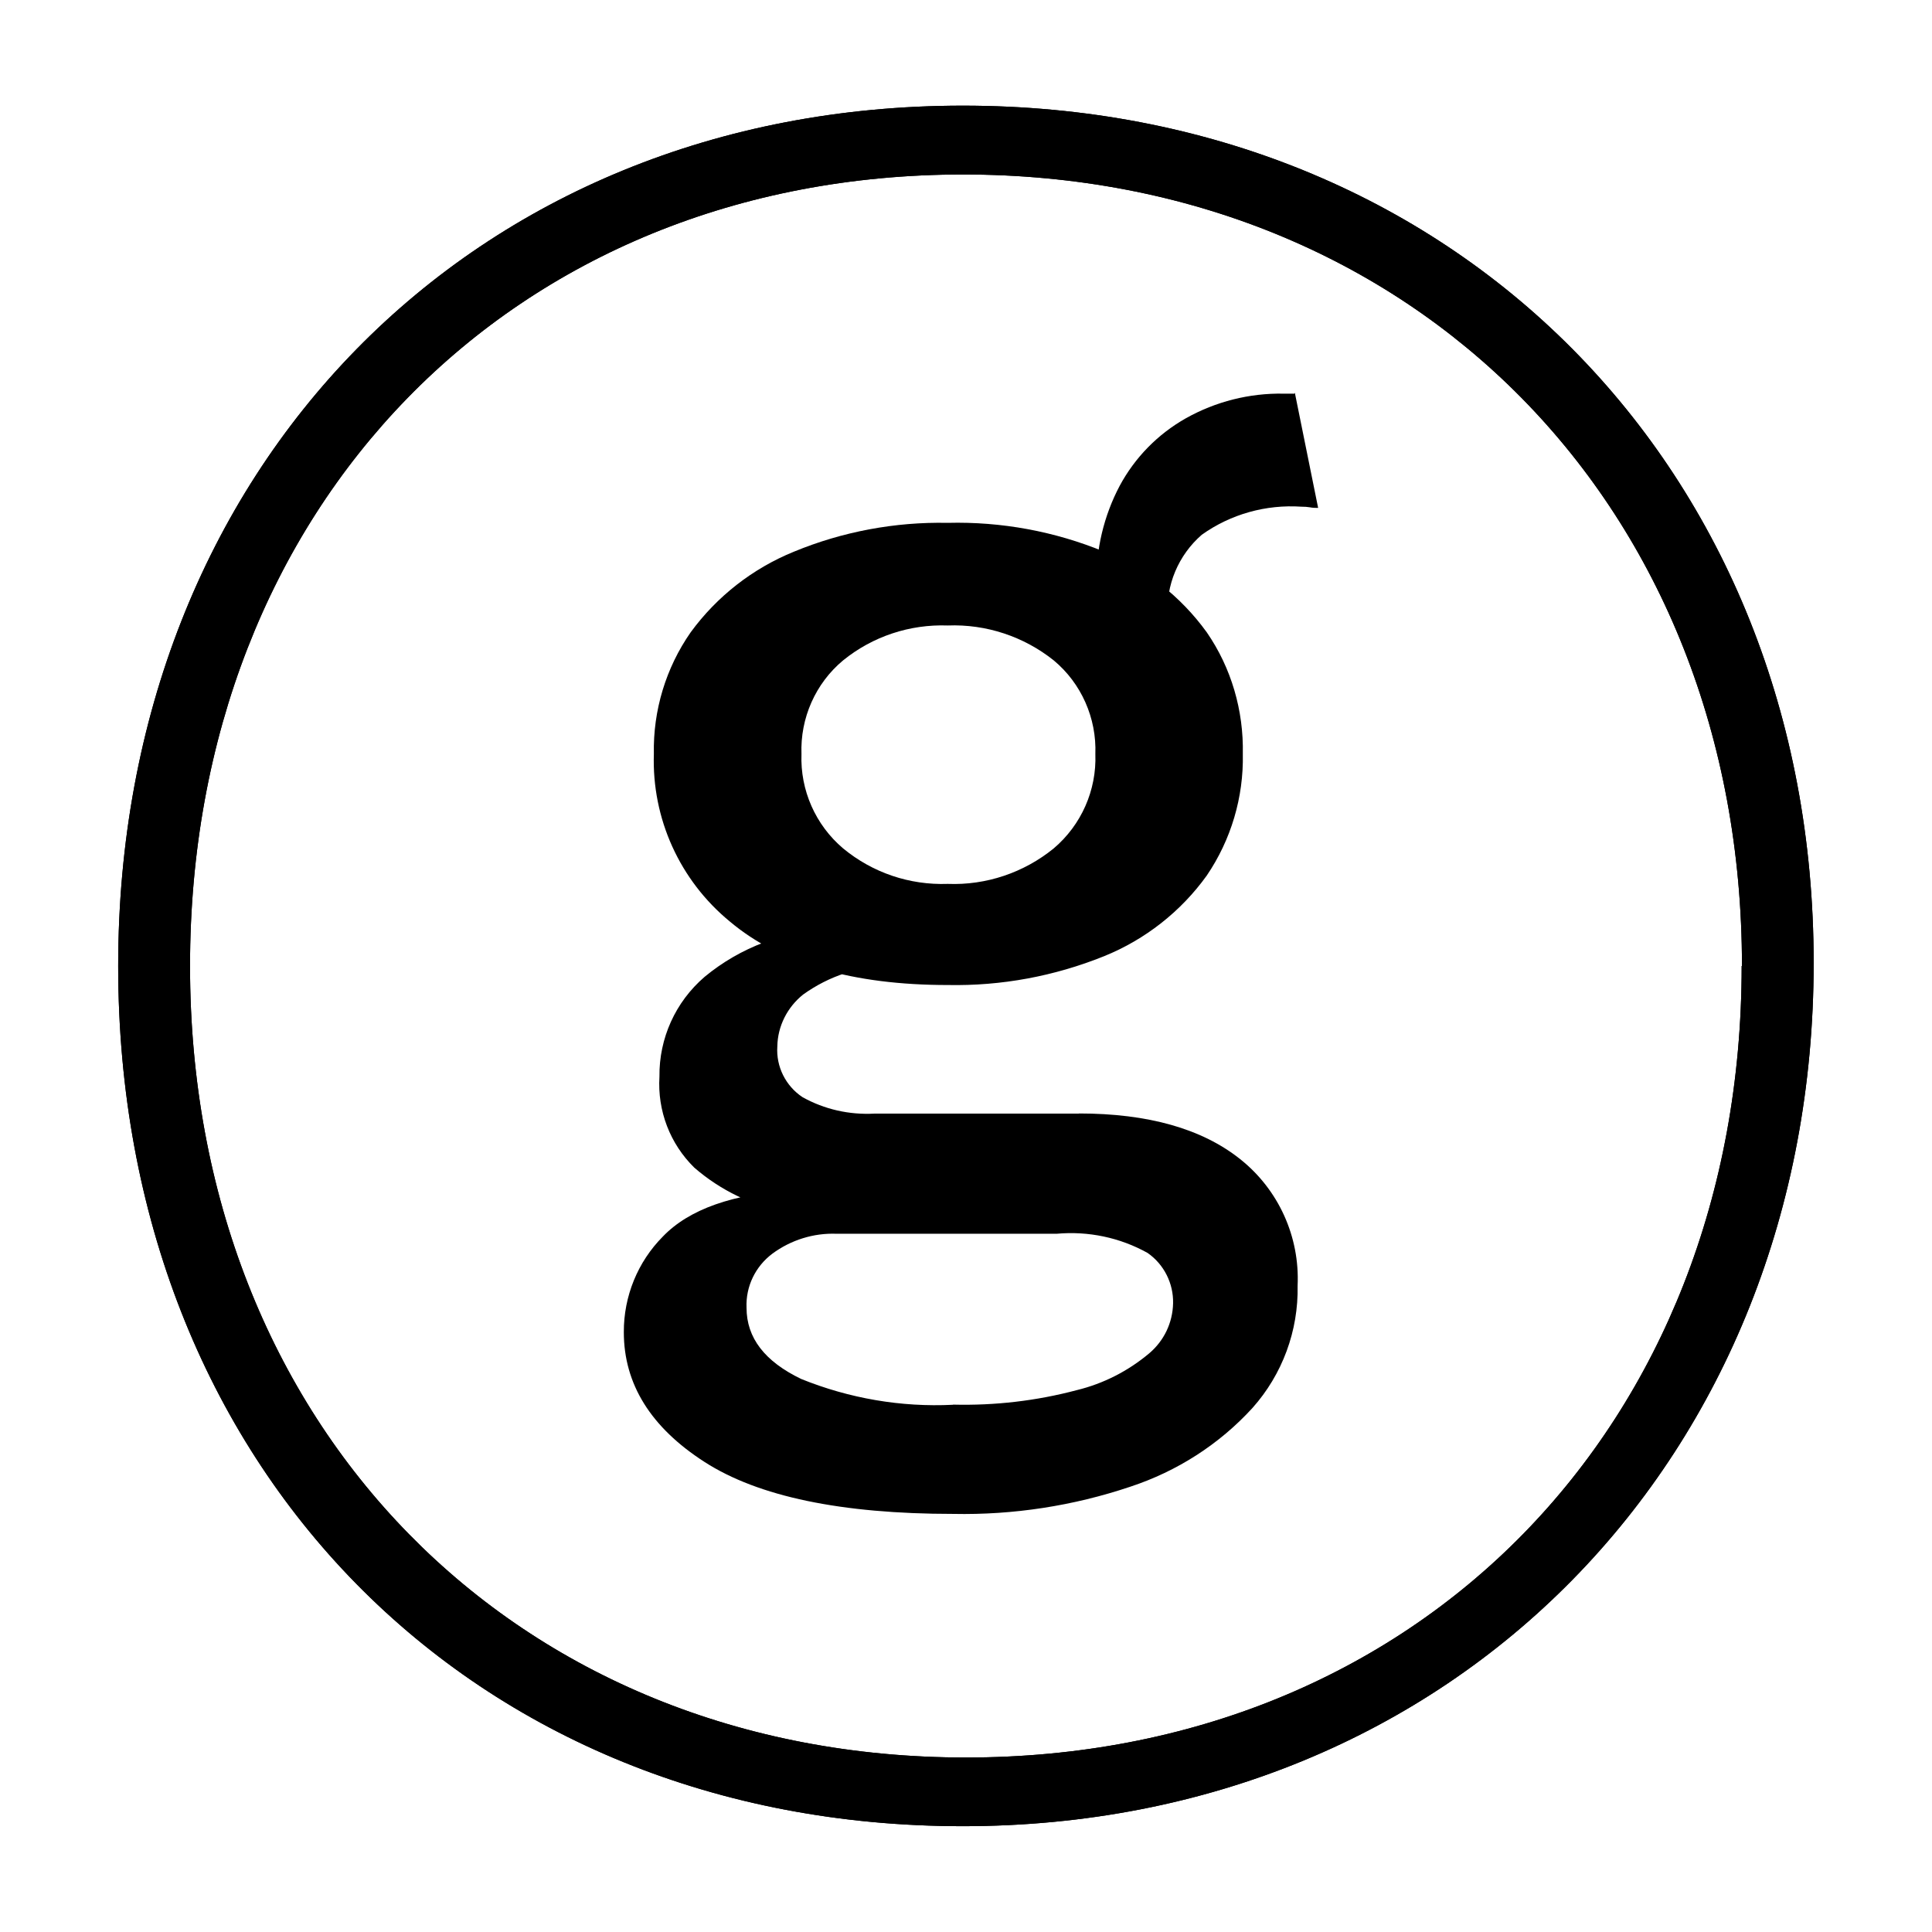
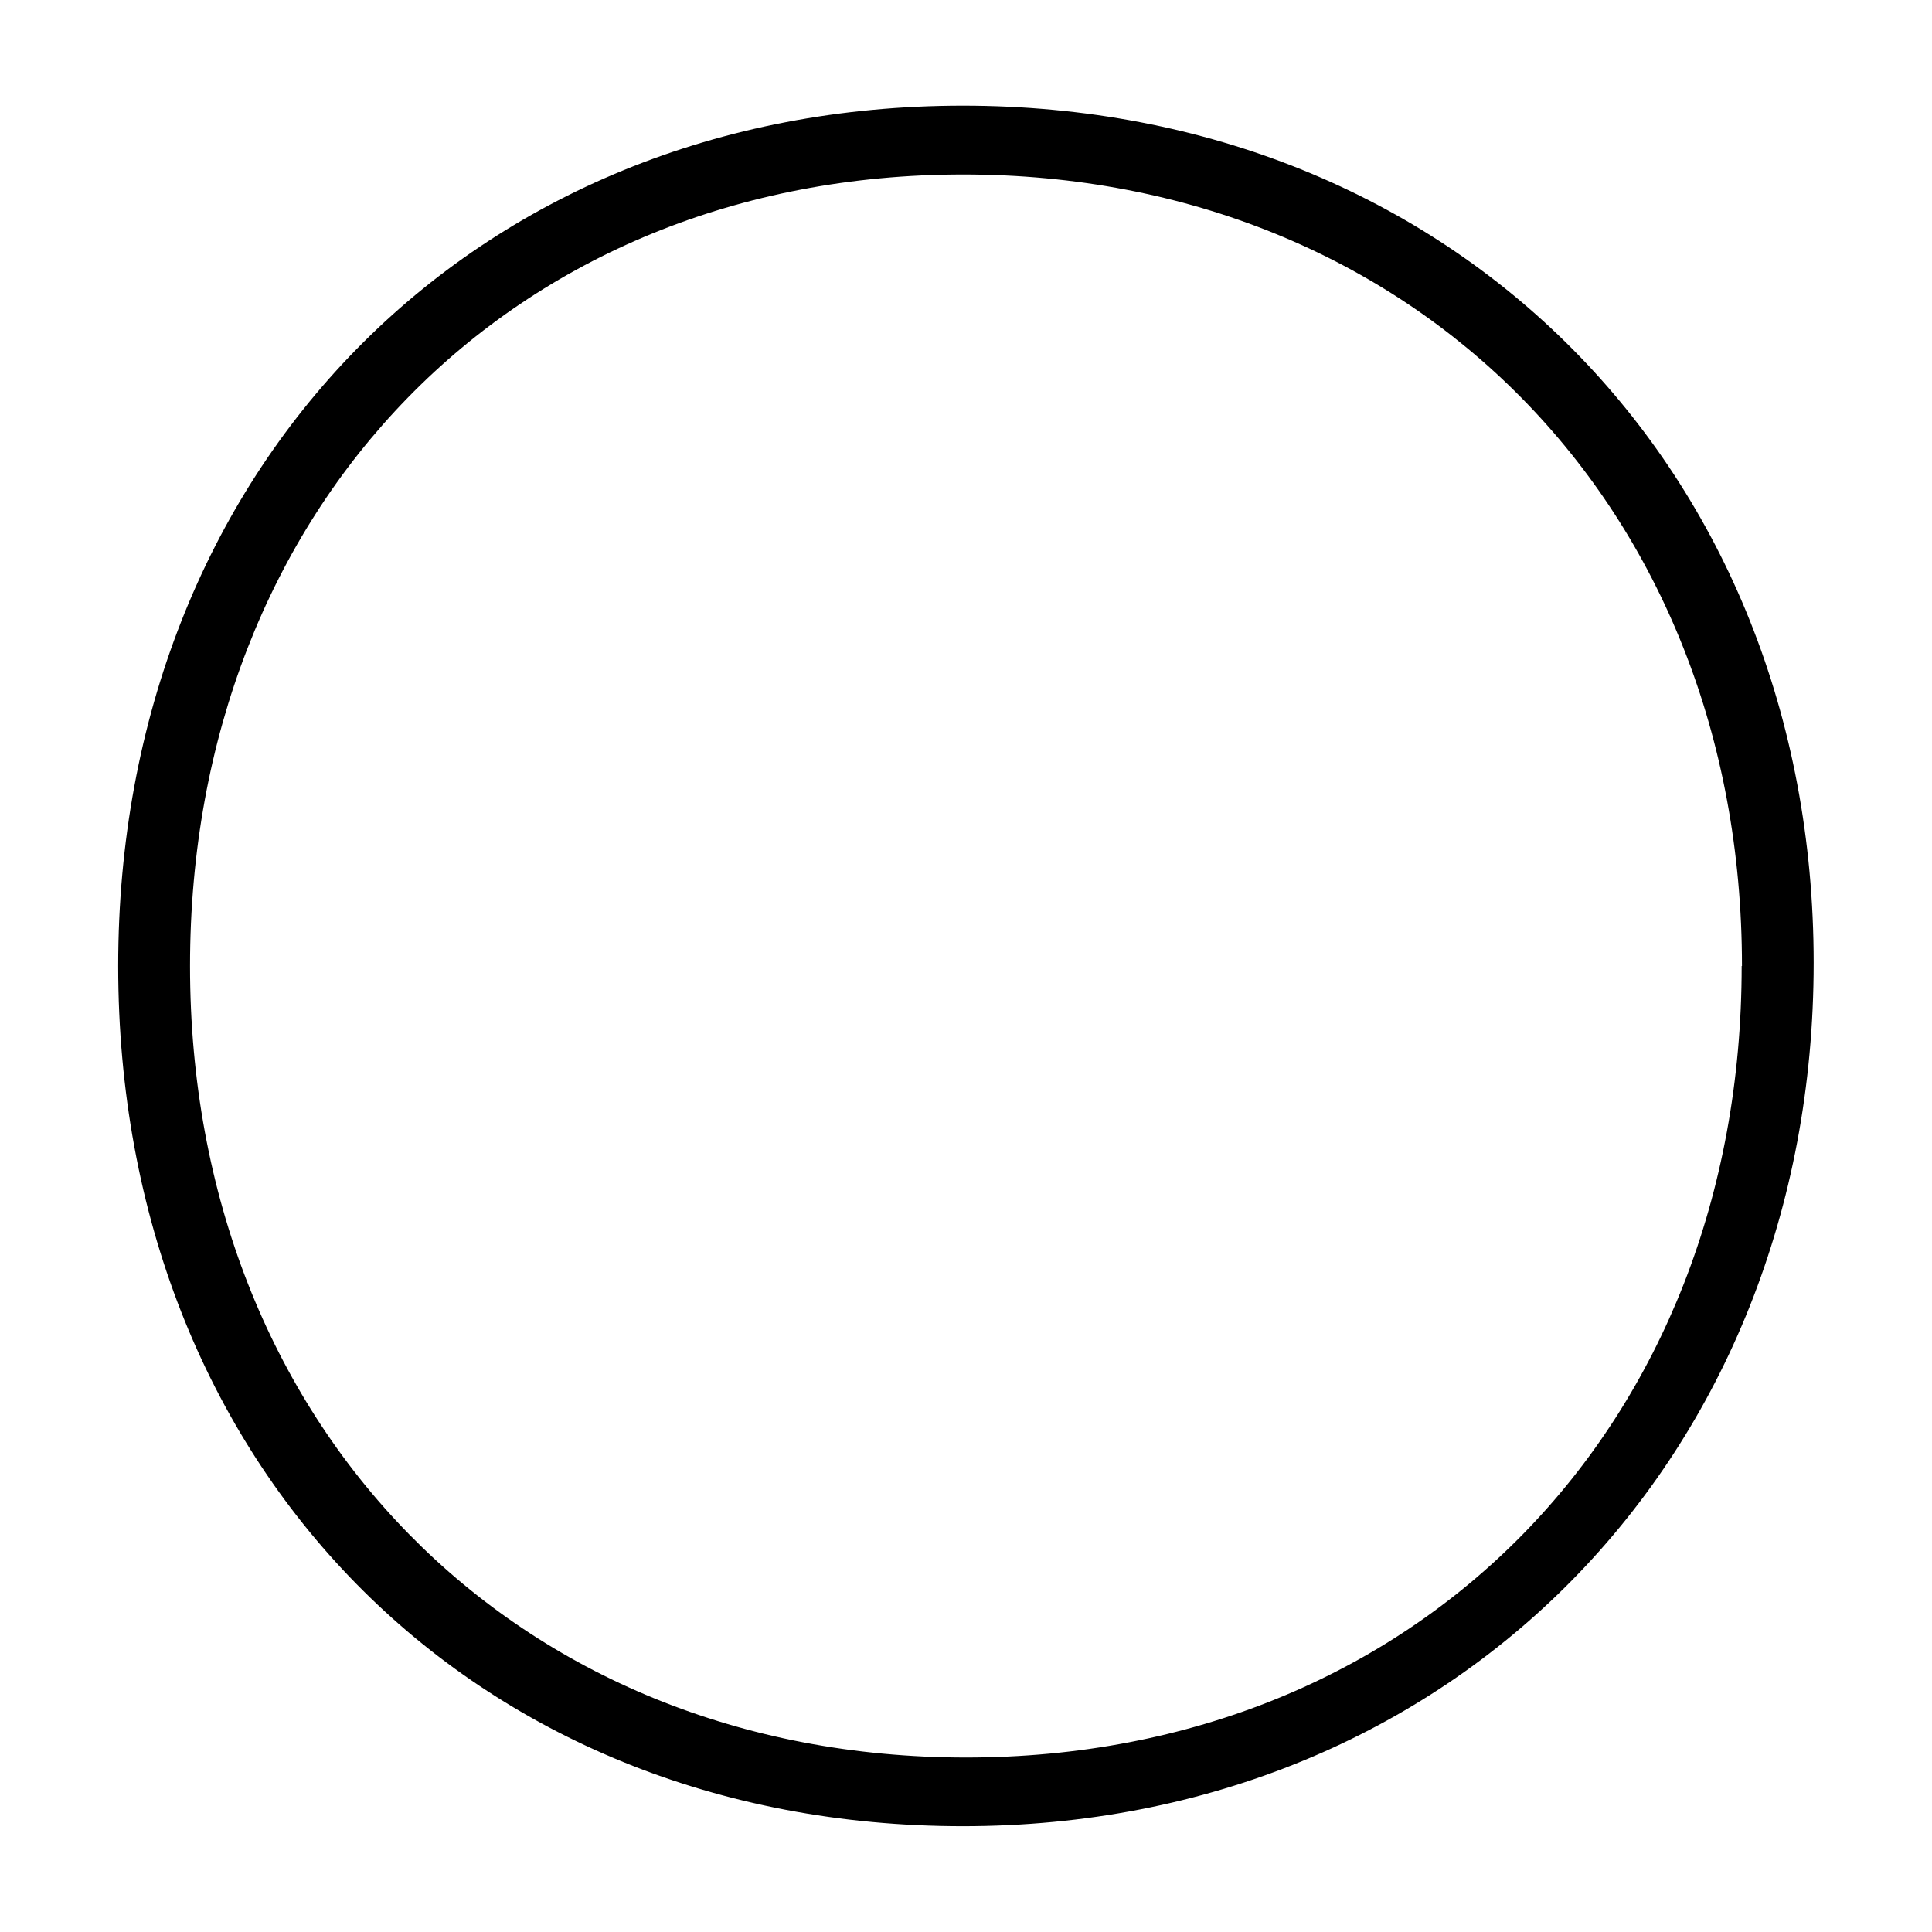
<svg xmlns="http://www.w3.org/2000/svg" viewBox="0 0 128 128">
  <defs>
    <style>
       path { fill: #000; }
        @media (prefers-color-scheme: dark) {
            path { fill: #fff; }
        }
    </style>
  </defs>
  <g>
    <path d="M7.83,64C7.83,31.05,31.26,7,63.79,7s56.37,24.05,56.37,56.79-23.83,57.2-56.37,57.2S7.83,97.17,7.83,64M115.41,64c0-30.46-21.76-52.44-51.6-52.44S12.59,33.54,12.59,64s21.55,52.44,51.41,52.44,51.39-21.96,51.39-52.44" />
-     <path d="M7.83,64C7.83,31.05,31.26,7,63.79,7s56.37,24.05,56.37,56.79-23.83,57.2-56.37,57.2S7.83,97.17,7.83,64M115.41,64c0-30.46-21.76-52.44-51.6-52.44S12.59,33.54,12.59,64s21.55,52.44,51.41,52.44,51.39-21.96,51.39-52.44" />
-     <path d="M71.48,73.77c4.58,0,8.16,1.01,10.69,3.03,2.54,2.02,3.95,5.14,3.8,8.38.06,2.99-1.01,5.88-2.99,8.1-2.2,2.41-5,4.2-8.1,5.22-3.78,1.27-7.75,1.88-11.72,1.8-7.43,0-12.92-1.15-16.48-3.44s-5.35-5.16-5.35-8.6c-.01-2.38.92-4.66,2.59-6.34,1.73-1.8,4.64-2.84,8.75-3.07l-.55,1.45c-2.26-.41-4.38-1.43-6.12-2.94-1.61-1.58-2.45-3.77-2.31-6.03-.03-2.54,1.06-4.95,2.99-6.61,2.38-1.97,5.34-3.07,8.43-3.18l5.07,2.44h-1.09c-2.11,0-4.17.68-5.88,1.91-1.05.84-1.69,2.1-1.71,3.44-.09,1.33.55,2.62,1.67,3.36,1.45.81,3.1,1.18,4.76,1.09h13.58-.01ZM62.79,34.64c3.55-.09,7.08.56,10.36,1.91,2.72,1.11,5.08,2.96,6.8,5.34,1.63,2.36,2.45,5.19,2.39,8.06.06,2.87-.78,5.69-2.39,8.06-1.71,2.38-4.08,4.24-6.8,5.34-3.3,1.33-6.81,1.98-10.36,1.91-6.28,0-11.1-1.4-14.44-4.21-3.31-2.72-5.17-6.81-5.03-11.1-.06-2.88.8-5.71,2.44-8.06,1.74-2.38,4.11-4.23,6.84-5.34,3.22-1.33,6.7-1.98,10.18-1.91M63.14,93.06c2.76.07,5.53-.25,8.2-.96,1.77-.43,3.41-1.27,4.8-2.44.98-.83,1.55-2.02,1.58-3.31.03-1.33-.61-2.59-1.69-3.34-1.83-1.02-3.93-1.46-6.03-1.27h-14.57c-1.52-.06-3.03.41-4.26,1.32-1.12.84-1.77,2.17-1.71,3.58,0,2,1.21,3.56,3.62,4.72,3.19,1.29,6.62,1.88,10.05,1.71M62.79,41.44c-2.51-.09-4.97.72-6.93,2.31-1.83,1.52-2.85,3.83-2.76,6.21-.09,2.39.93,4.7,2.76,6.25,1.95,1.61,4.4,2.44,6.93,2.35,2.54.1,5.04-.74,7.02-2.35,1.83-1.55,2.85-3.86,2.76-6.25.09-2.38-.93-4.69-2.76-6.21-1.98-1.58-4.48-2.41-7.02-2.31M85.79,26.04l1.54,7.61c-.18,0-.35,0-.55-.04-.18-.03-.35-.04-.55-.04-2.35-.16-4.69.49-6.61,1.86-1.55,1.35-2.39,3.34-2.26,5.4l-4.72-2.17c-.04-2.25.49-4.48,1.54-6.47,1.01-1.88,2.53-3.43,4.39-4.48,1.98-1.11,4.21-1.67,6.47-1.63h.72v-.03Z" />
  </g>
</svg>